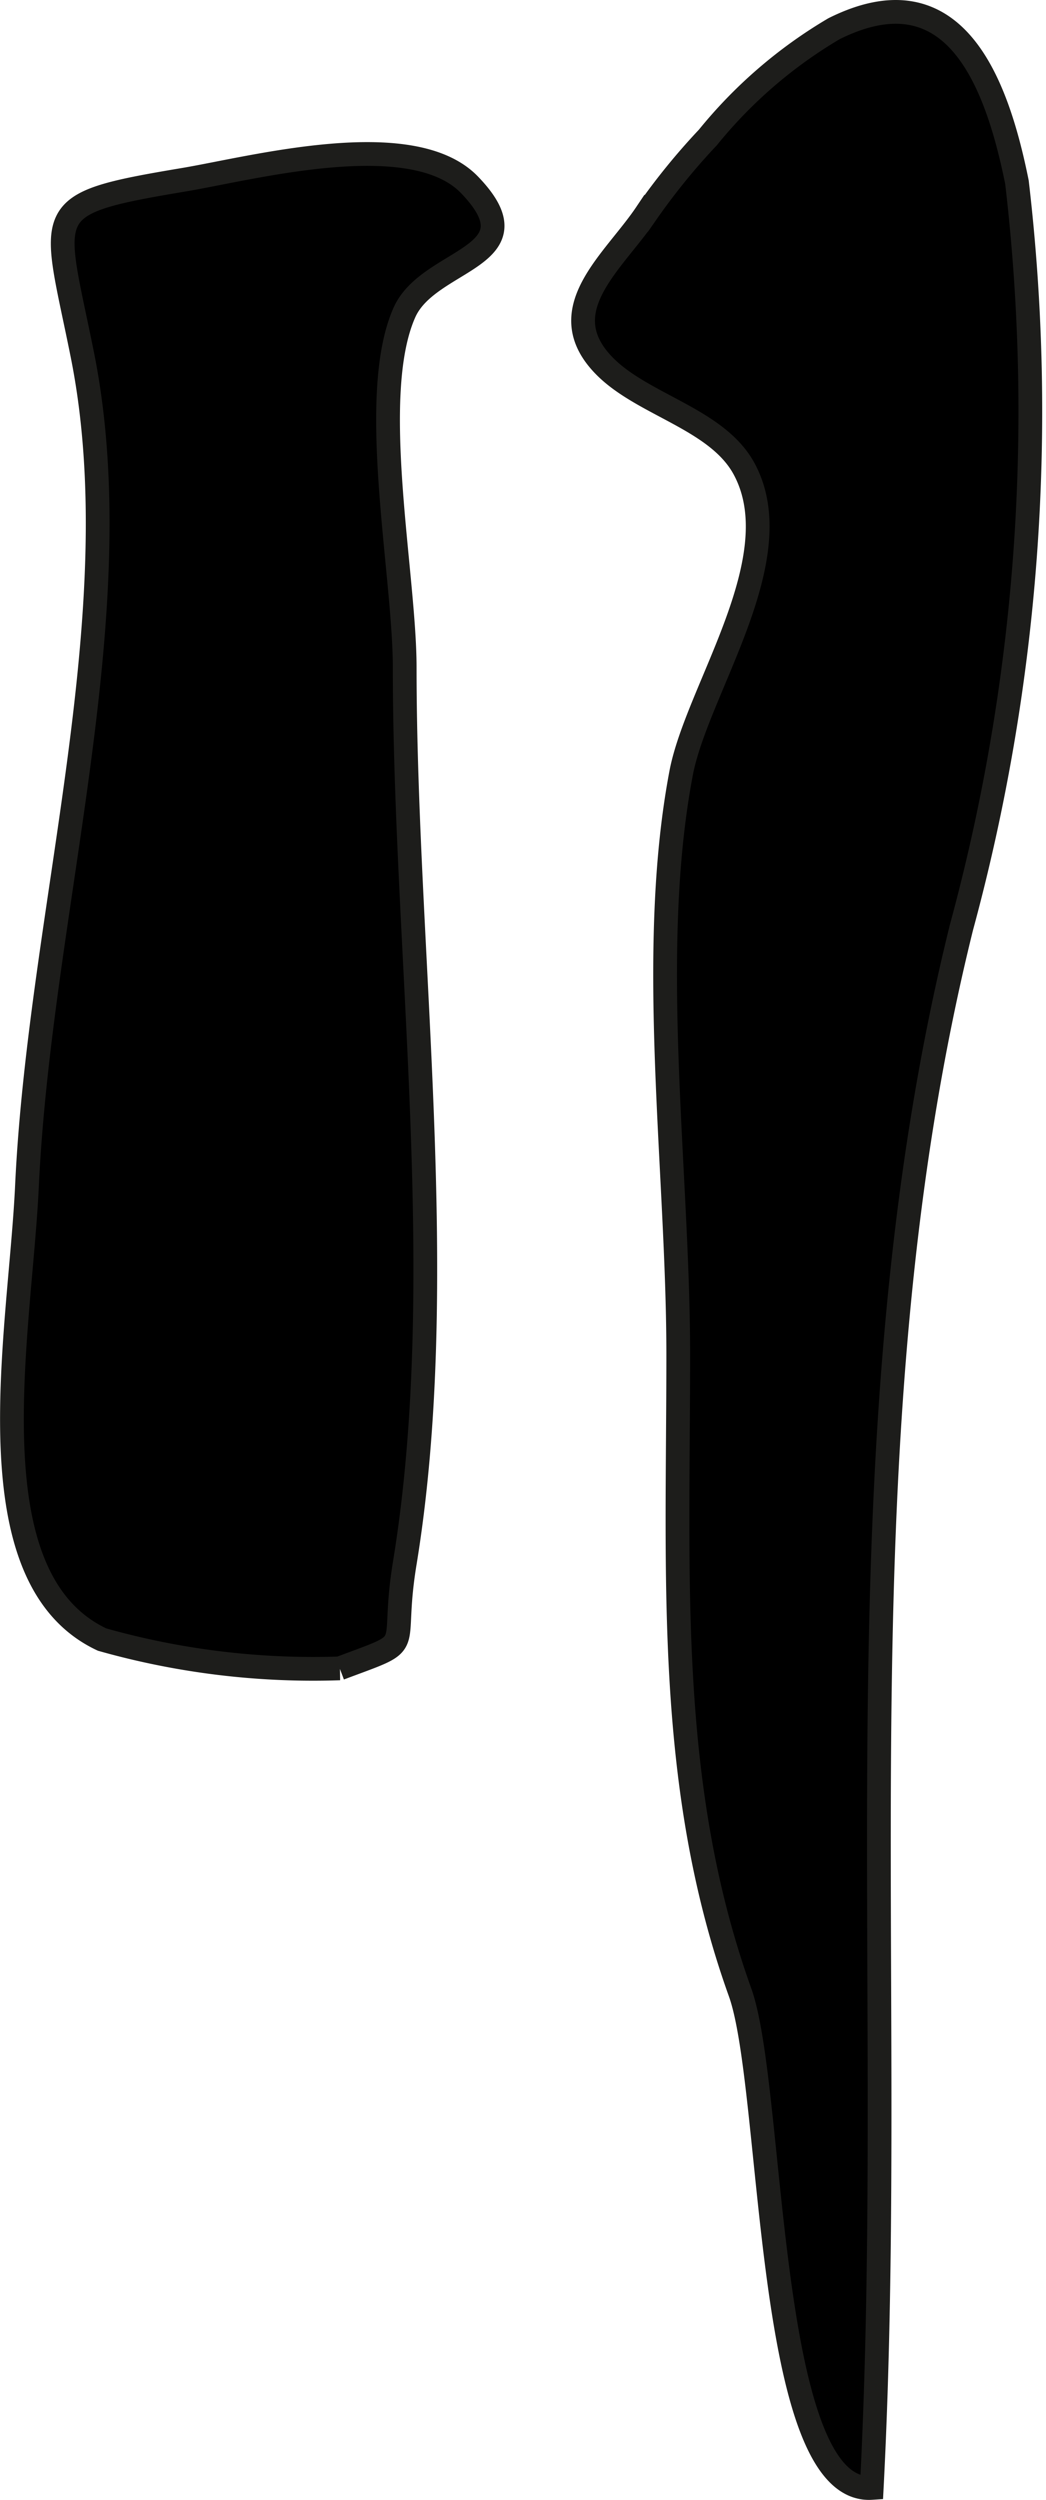
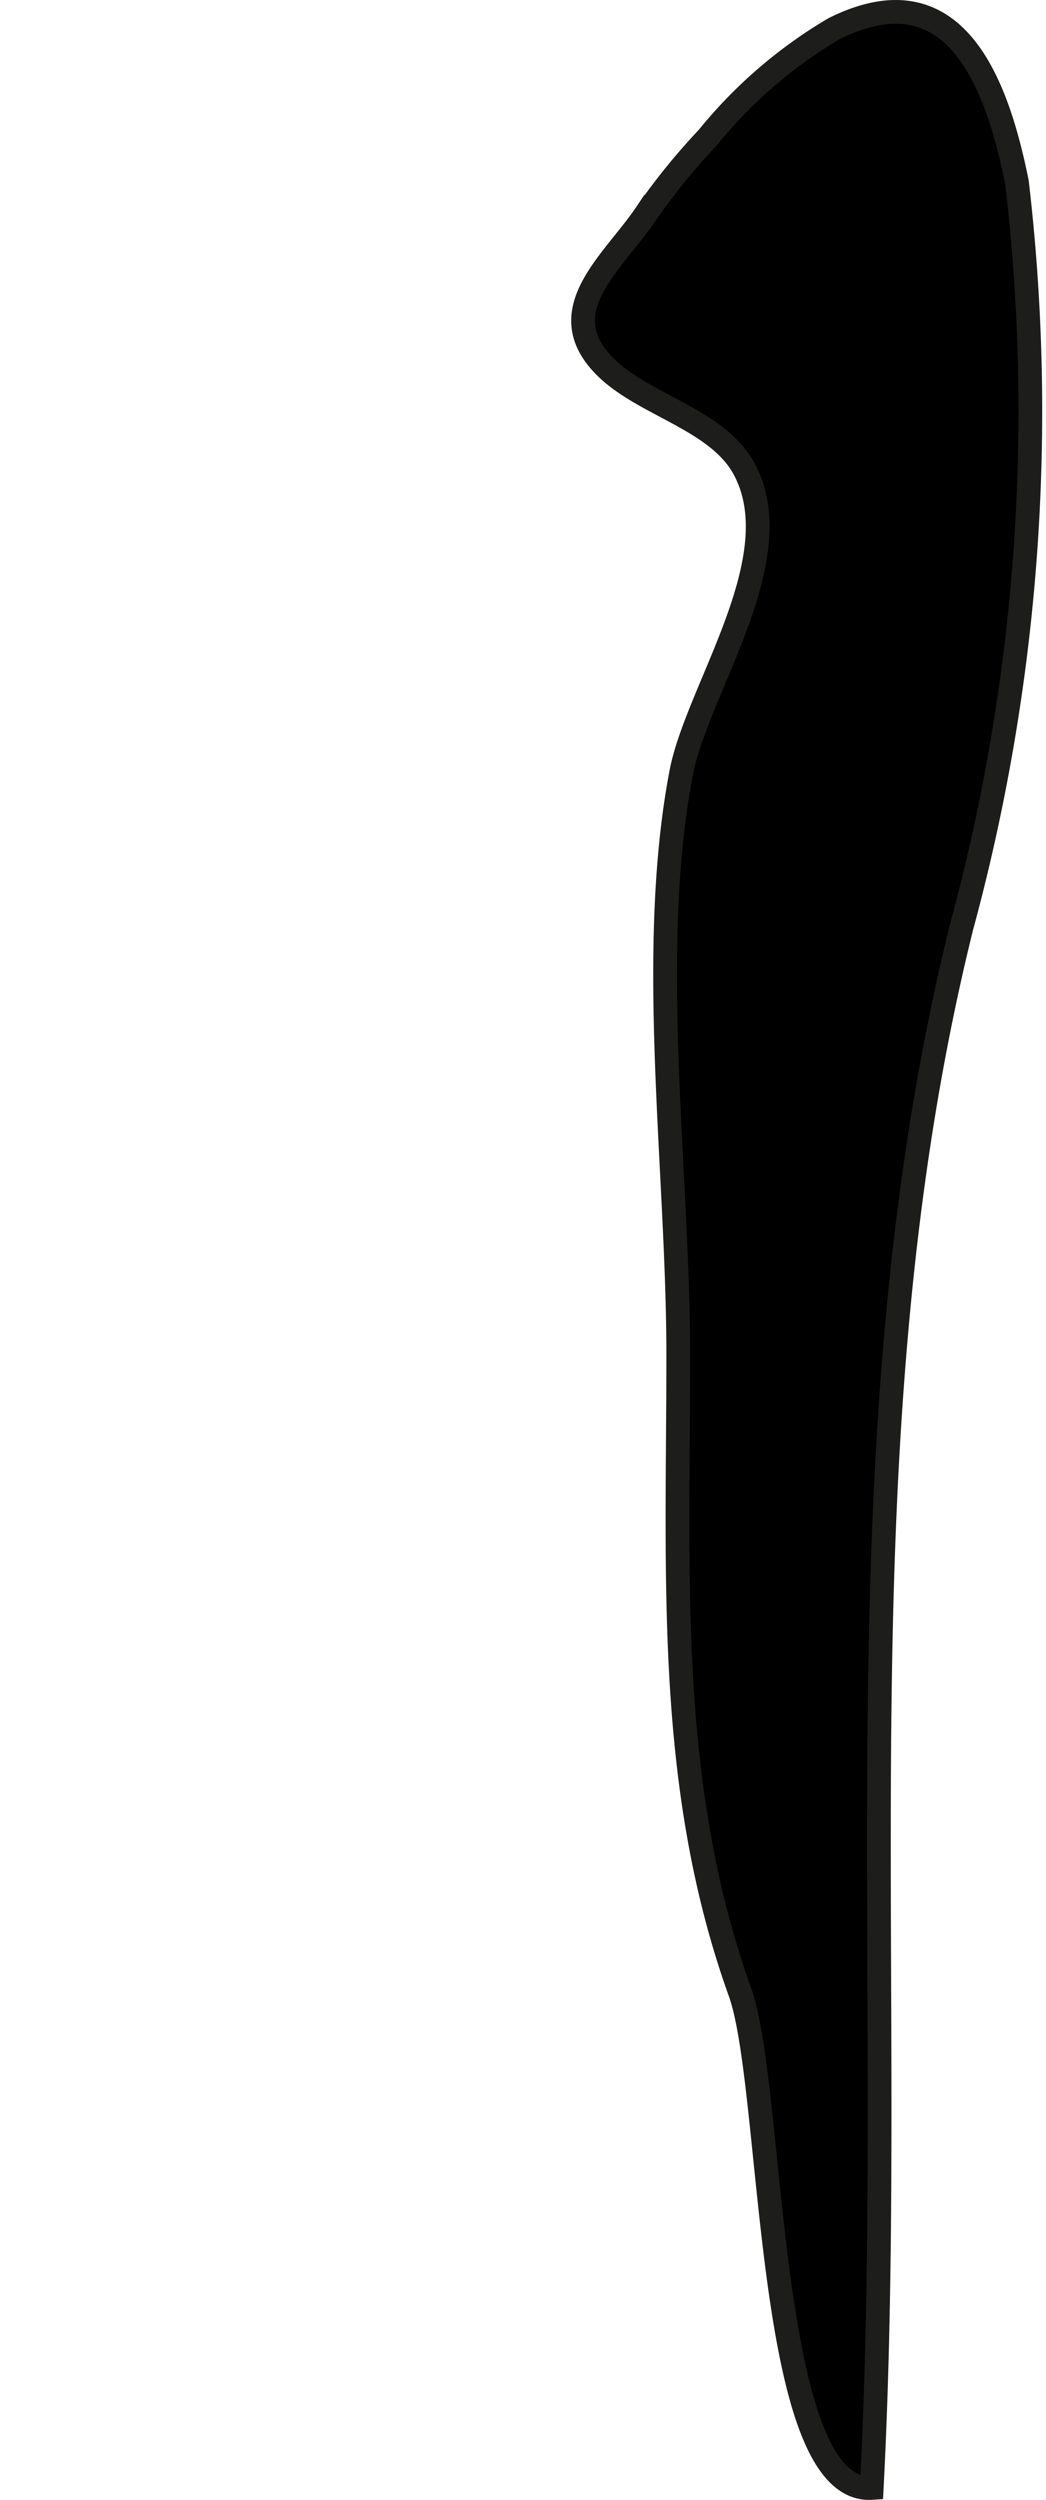
<svg xmlns="http://www.w3.org/2000/svg" version="1.1" width="3.885mm" height="9.277mm" viewBox="0 0 11.011 26.297">
  <defs>
    <style type="text/css">
      .a {
        stroke: #1d1d1b;
        stroke-width: 0.25px;
      }
    </style>
  </defs>
  <path class="a" d="M7.833,4.931c-.283-.522-1.057-.667-1.464-1.075-.587-.589.09-1.098.434-1.611a6.923,6.923,0,0,1,.649-.799A4.939,4.939,0,0,1,8.78.302c1.252-.624,1.705.519,1.926,1.615a20.688,20.688,0,0,1-.584,7.837c-1.323,5.334-.658,10.865-.945,16.417-1.124.075-1.024-4.206-1.386-5.213-.78-2.172-.651-4.348-.651-6.705,0-1.95-.331-4.221.031-6.124C7.341,7.244,8.343,5.872,7.833,4.931Z" />
-   <path class="a" d="M4.942,1.944c.742.769-.425.764-.684,1.341-.391.874.002,2.75.002,3.737,0,3.006.488,6.453,0,9.425-.158.966.154.788-.684,1.103a8.177,8.177,0,0,1-2.502-.303C-.319,16.595.212,14.016.283,12.477c.136-2.911,1.125-6.035.584-8.741-.311-1.551-.481-1.586,1.066-1.845C2.656,1.77,4.337,1.318,4.942,1.944Z" />
</svg>